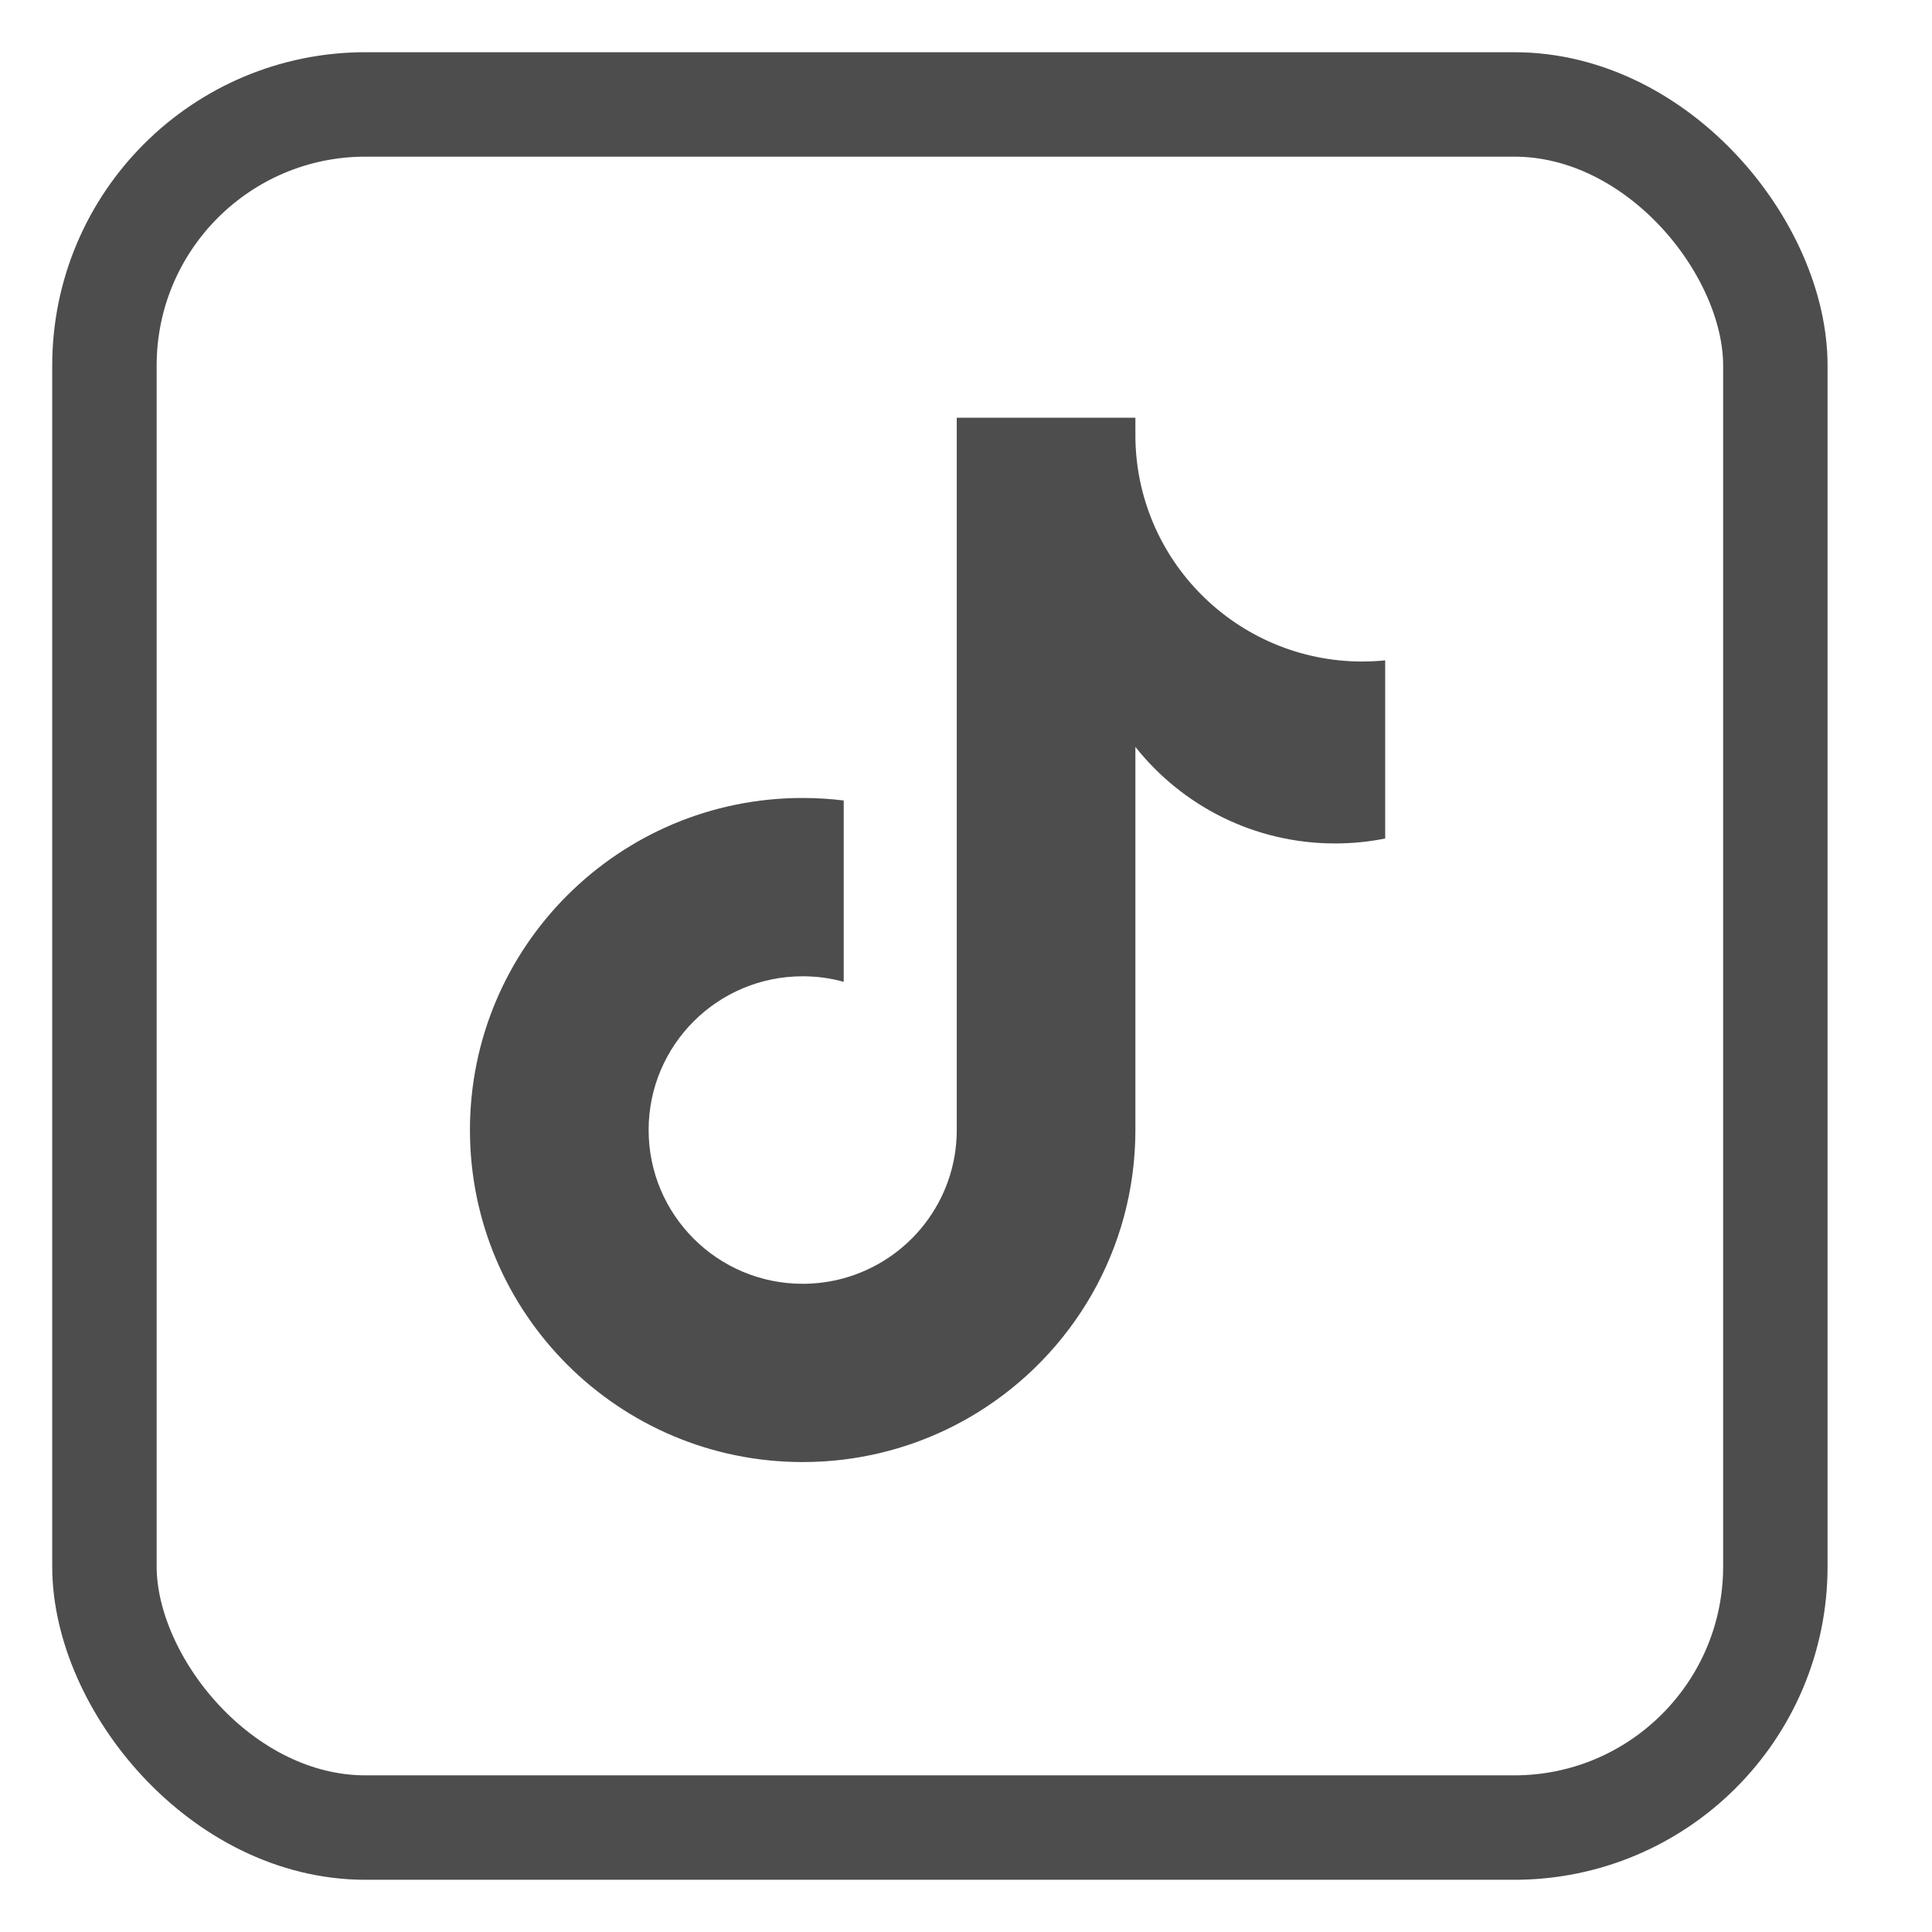
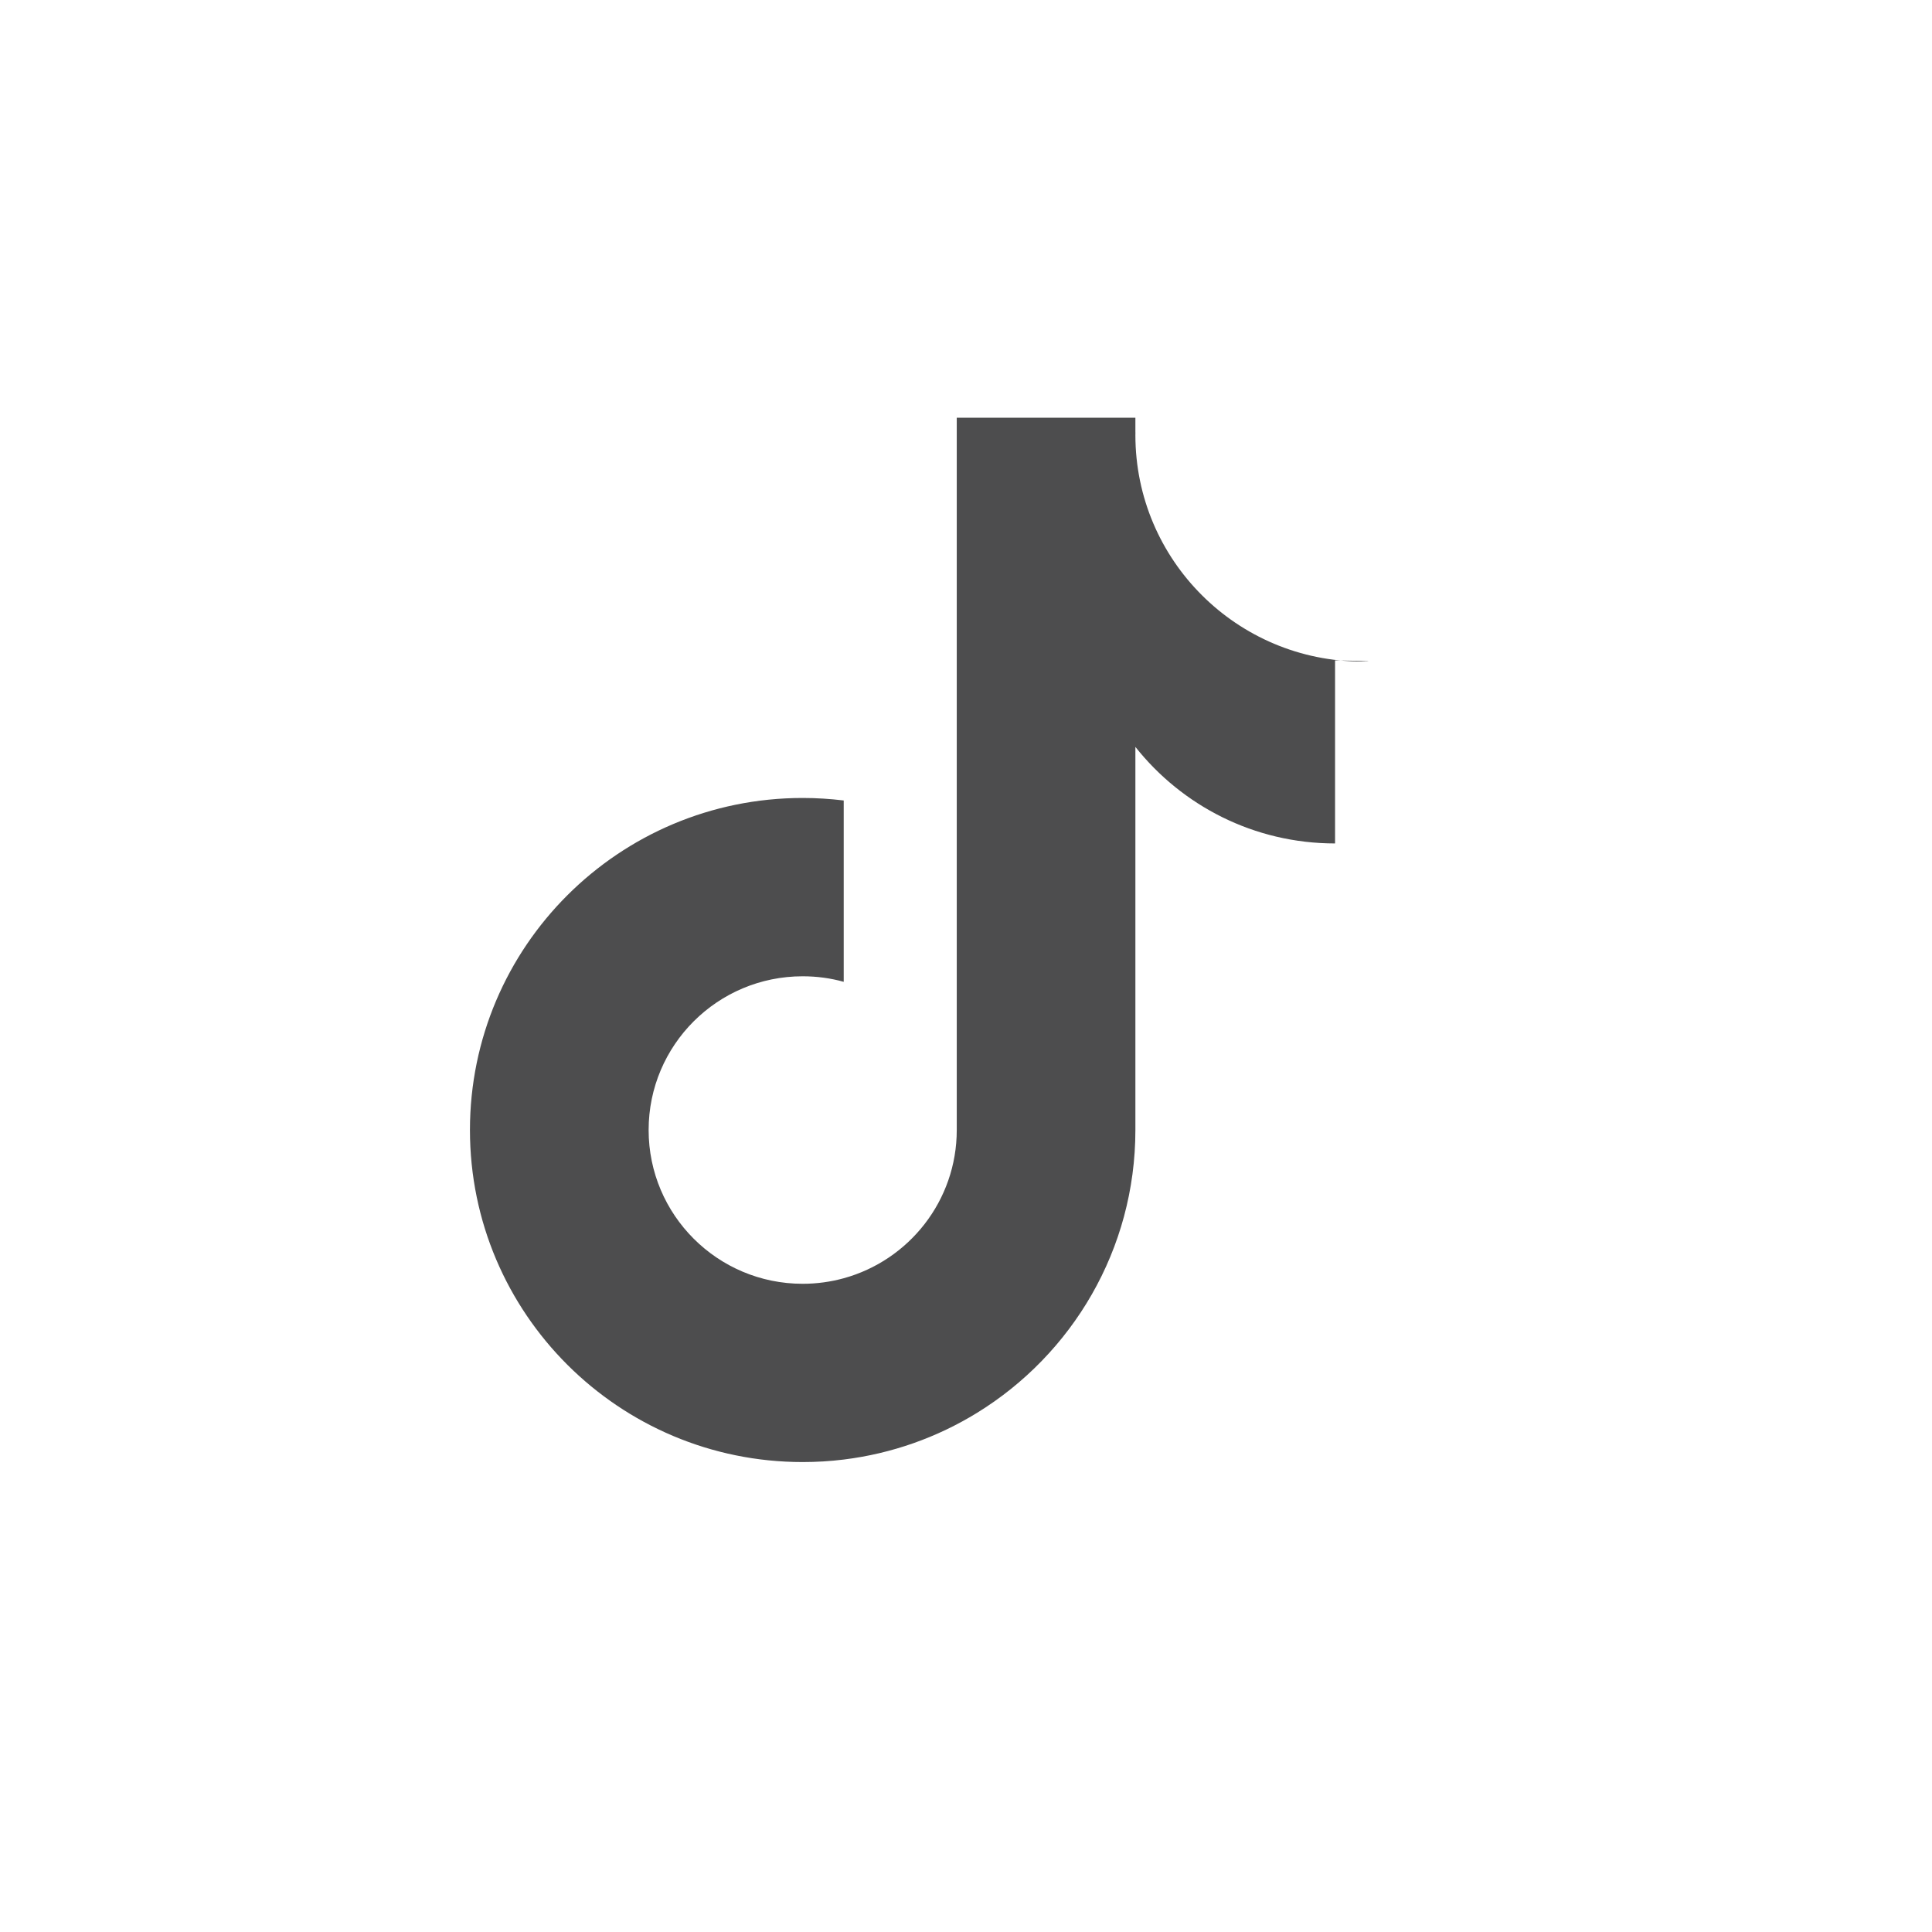
<svg xmlns="http://www.w3.org/2000/svg" width="37" height="37" viewBox="0 0 37 37" fill="none">
-   <rect x="2" y="2" width="32" height="33" rx="5" stroke="#4D4D4E" stroke-width="2" />
-   <path d="M26.091 12.669C23.691 12.669 21.744 10.727 21.744 8.331C21.744 8.314 21.744 8.297 21.745 8.281L21.744 8.281V8H18.323V21.641C18.323 22.996 17.406 24.137 16.158 24.48C15.908 24.549 15.644 24.586 15.372 24.586C13.742 24.586 12.422 23.267 12.422 21.641C12.422 20.015 13.742 18.697 15.372 18.697C15.644 18.697 15.908 18.733 16.158 18.803V15.33C15.9 15.299 15.638 15.282 15.372 15.282C11.853 15.282 9 18.129 9 21.641C9 25.153 11.853 28 15.372 28C15.638 28 15.9 27.984 16.158 27.952C17.084 27.838 17.95 27.526 18.709 27.059C20.53 25.94 21.744 23.932 21.744 21.641V14.304C22.636 15.43 24.018 16.153 25.568 16.153C25.897 16.153 26.218 16.121 26.528 16.058V12.647C26.385 12.661 26.239 12.668 26.091 12.668V12.669Z" fill="#4D4D4E" />
+   <path d="M26.091 12.669C23.691 12.669 21.744 10.727 21.744 8.331C21.744 8.314 21.744 8.297 21.745 8.281L21.744 8.281V8H18.323V21.641C18.323 22.996 17.406 24.137 16.158 24.48C15.908 24.549 15.644 24.586 15.372 24.586C13.742 24.586 12.422 23.267 12.422 21.641C12.422 20.015 13.742 18.697 15.372 18.697C15.644 18.697 15.908 18.733 16.158 18.803V15.33C15.9 15.299 15.638 15.282 15.372 15.282C11.853 15.282 9 18.129 9 21.641C9 25.153 11.853 28 15.372 28C15.638 28 15.9 27.984 16.158 27.952C17.084 27.838 17.95 27.526 18.709 27.059C20.53 25.94 21.744 23.932 21.744 21.641V14.304C22.636 15.43 24.018 16.153 25.568 16.153V12.647C26.385 12.661 26.239 12.668 26.091 12.668V12.669Z" fill="#4D4D4E" />
</svg>